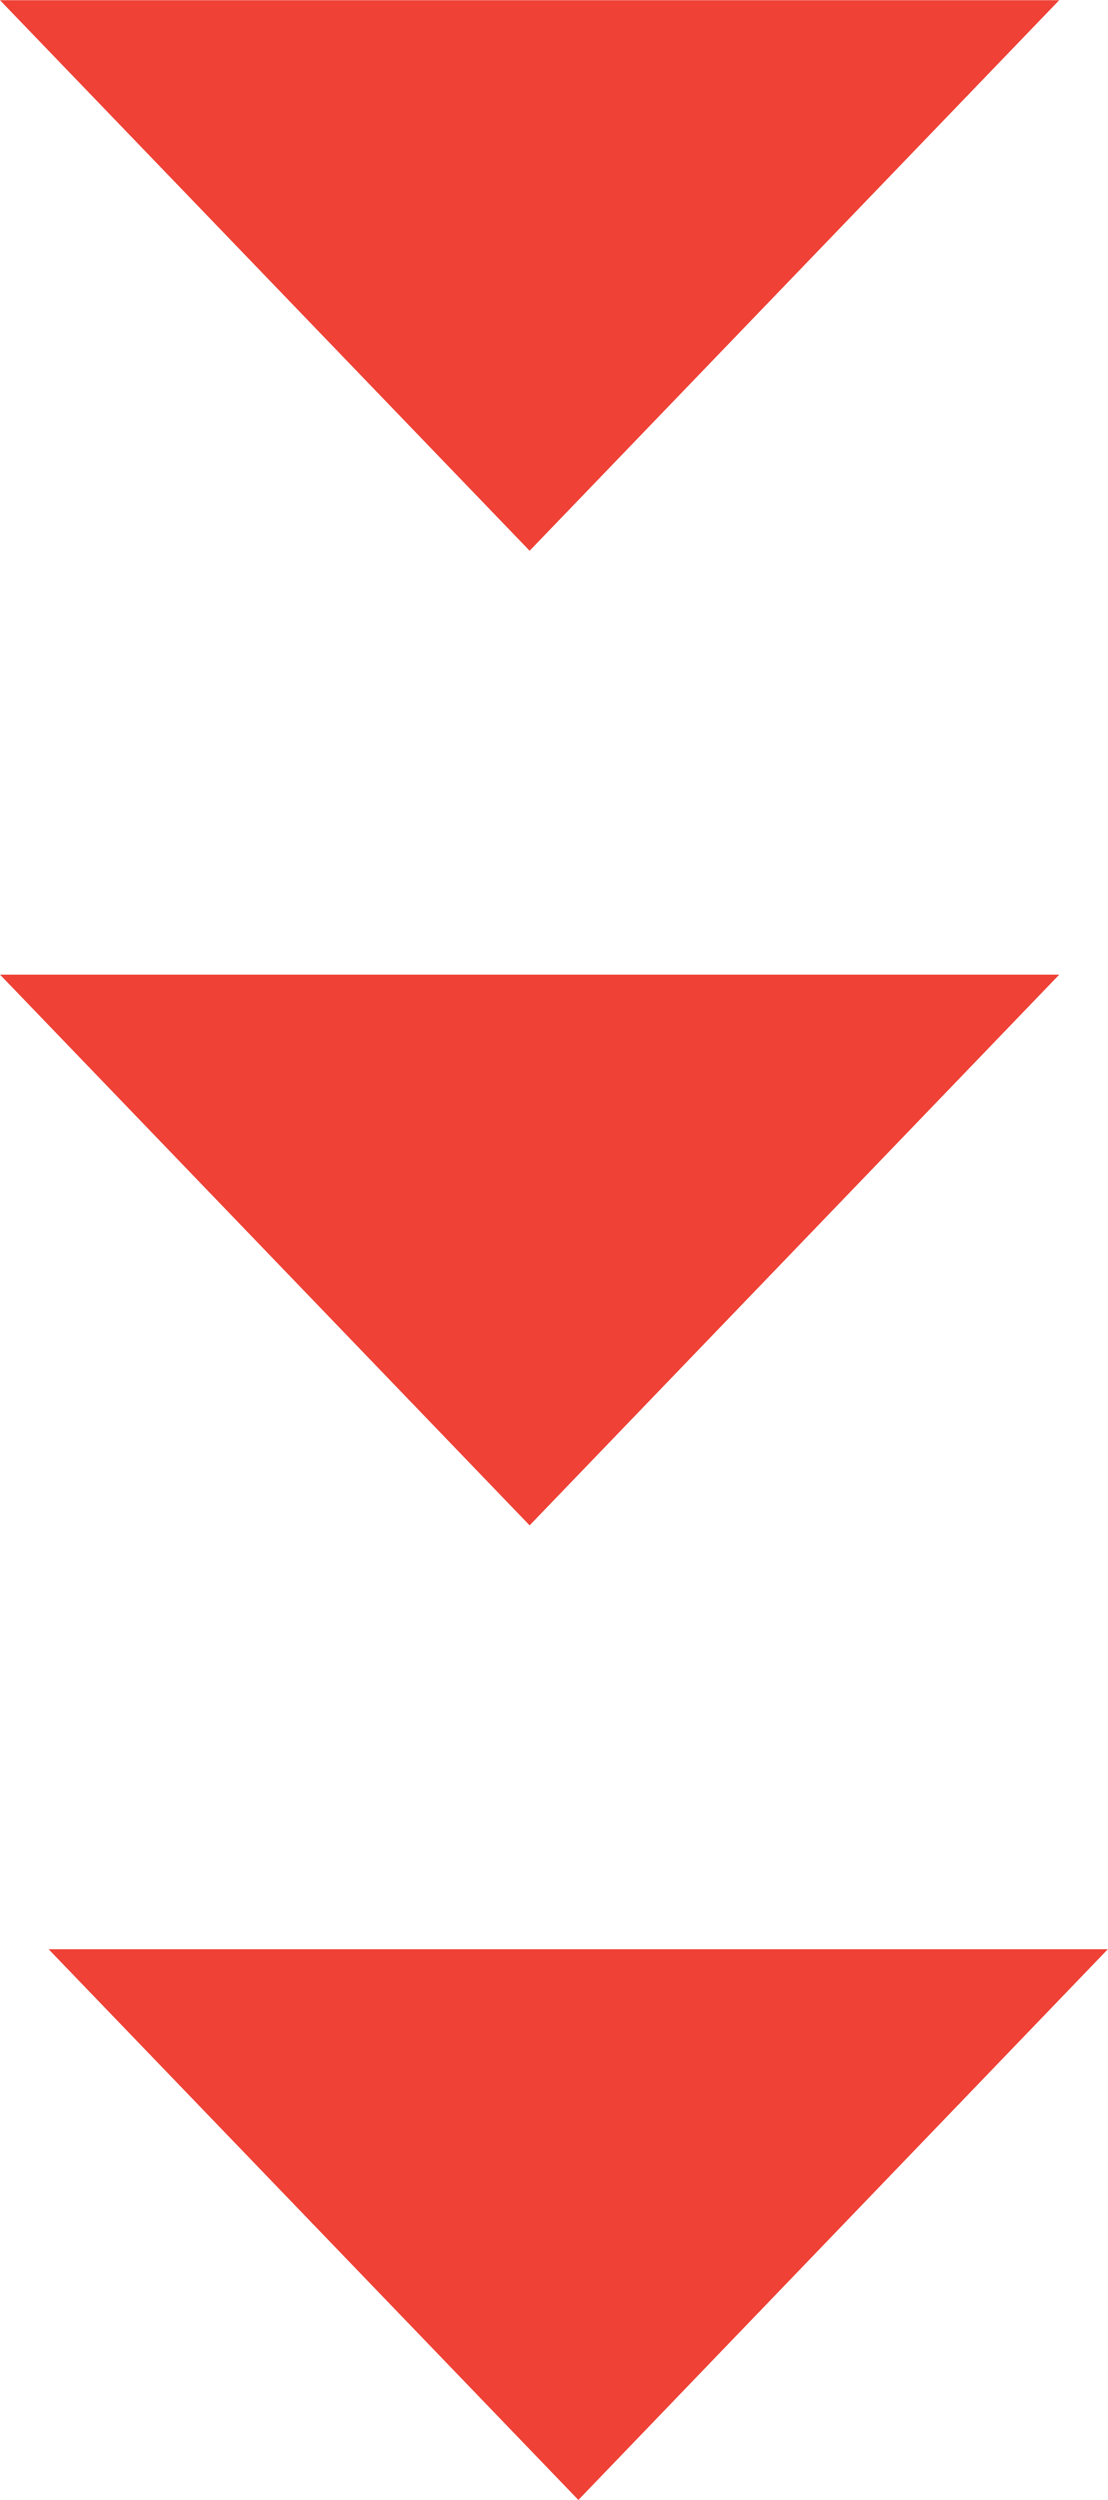
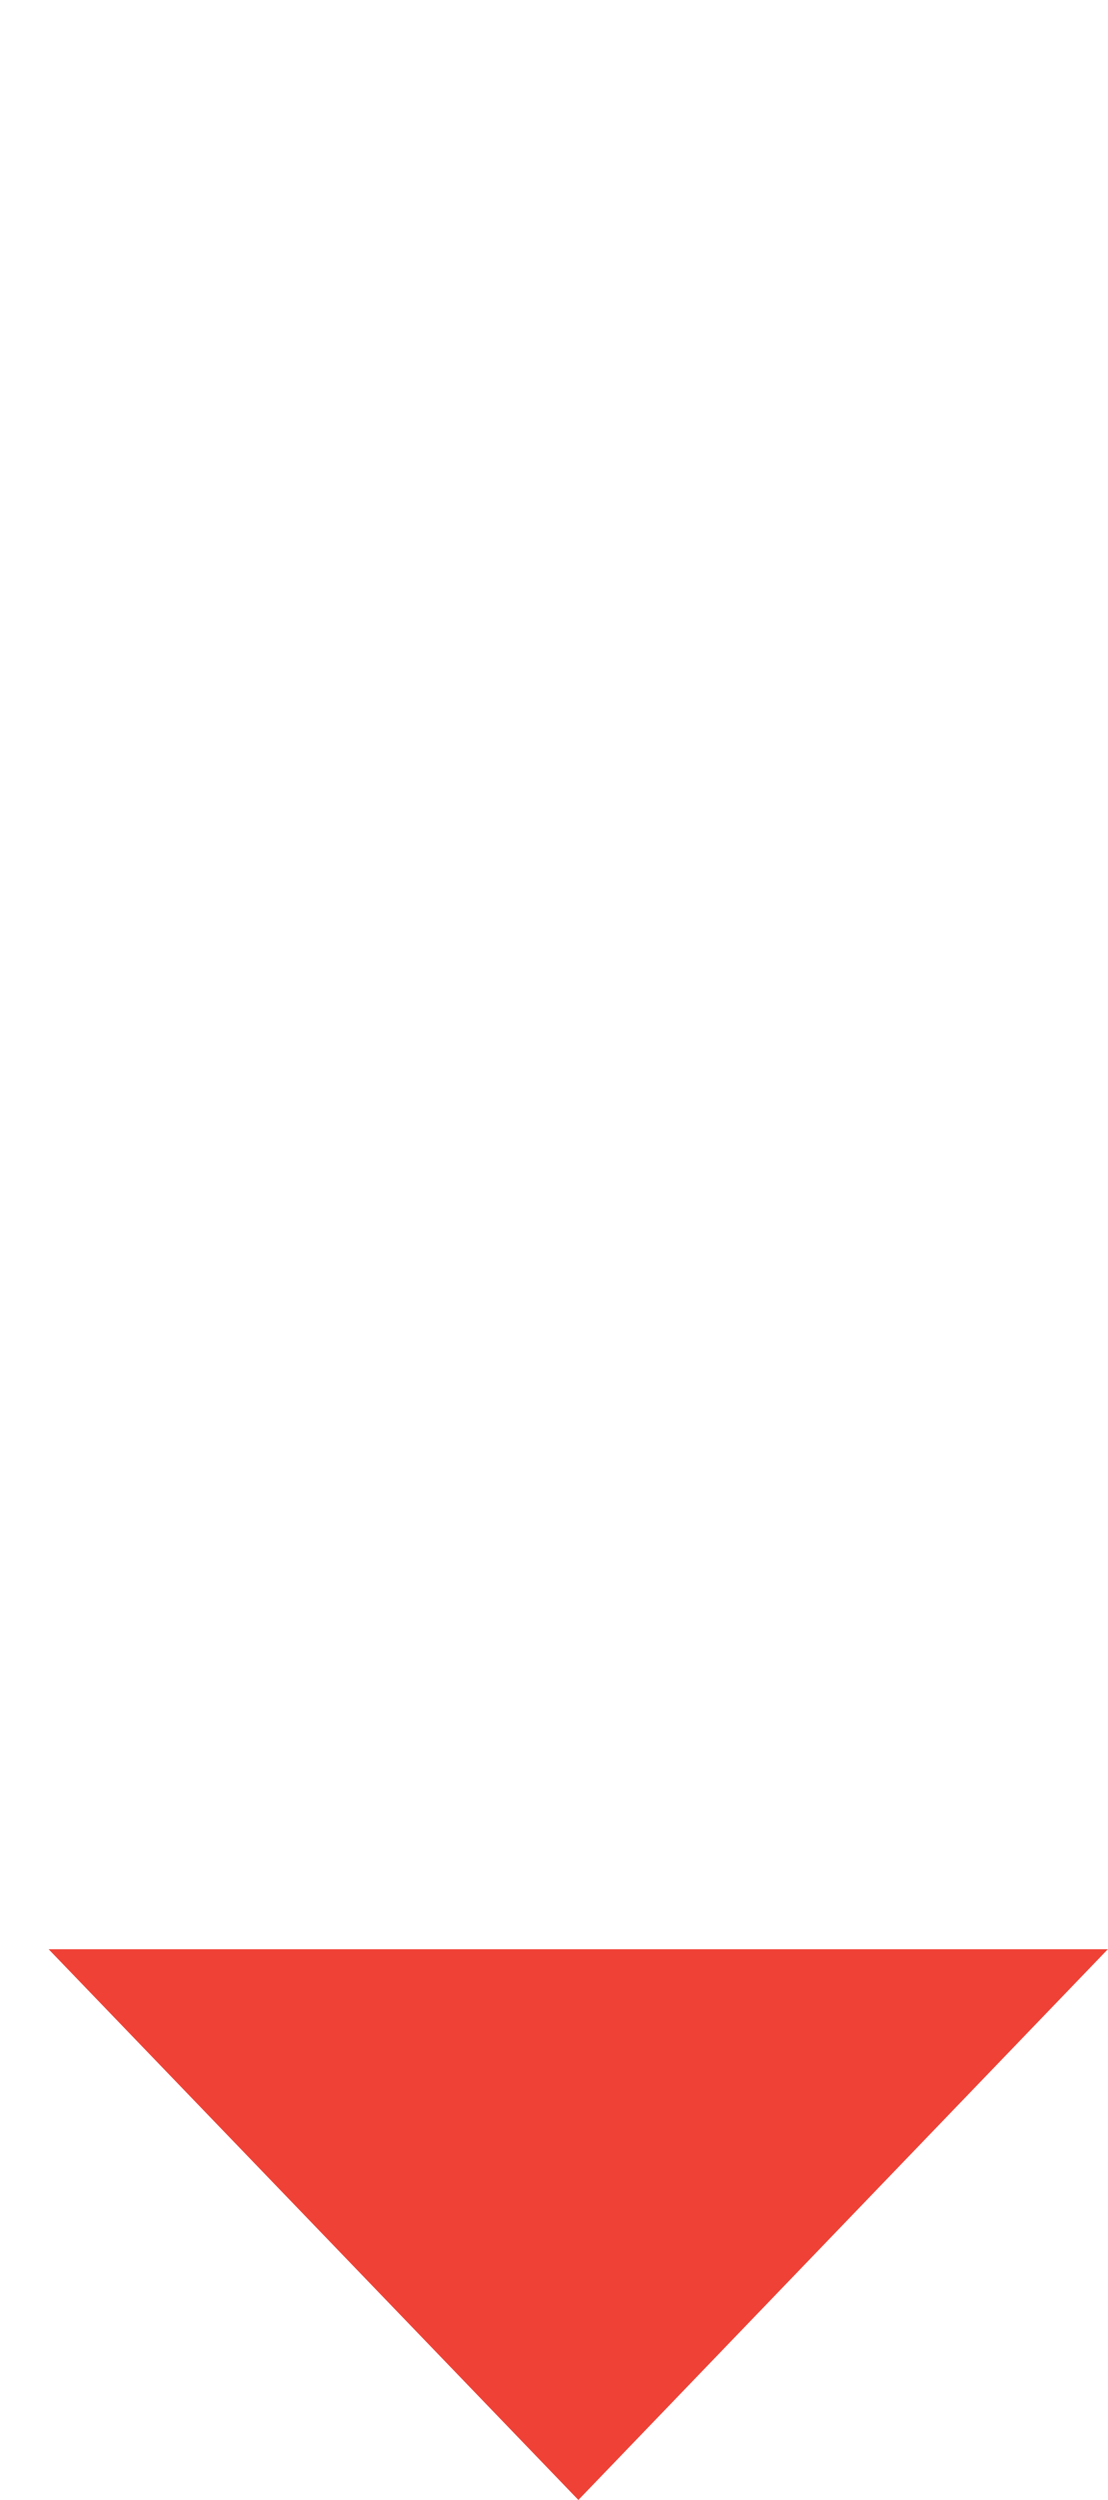
<svg xmlns="http://www.w3.org/2000/svg" width="26.544" height="59.861" viewBox="0 0 26.544 59.861">
  <g id="Group_5197" data-name="Group 5197" transform="translate(-574.101 -400.295)">
-     <path id="Triangle_4" data-name="Triangle 4" d="M601.377,413.483,588.689,400.3h25.375Z" transform="translate(-14.588)" fill="#ef4136" />
-     <path id="Triangle_4_copy" data-name="Triangle 4 copy" d="M601.377,436.82l-12.687-13.187h25.375Z" transform="translate(-14.588)" fill="#ef4136" />
    <path id="Triangle_4_copy_2" data-name="Triangle 4 copy 2" d="M602.391,460.156,589.7,446.969h25.375Z" transform="translate(-14.434)" fill="#ef4136" />
  </g>
</svg>